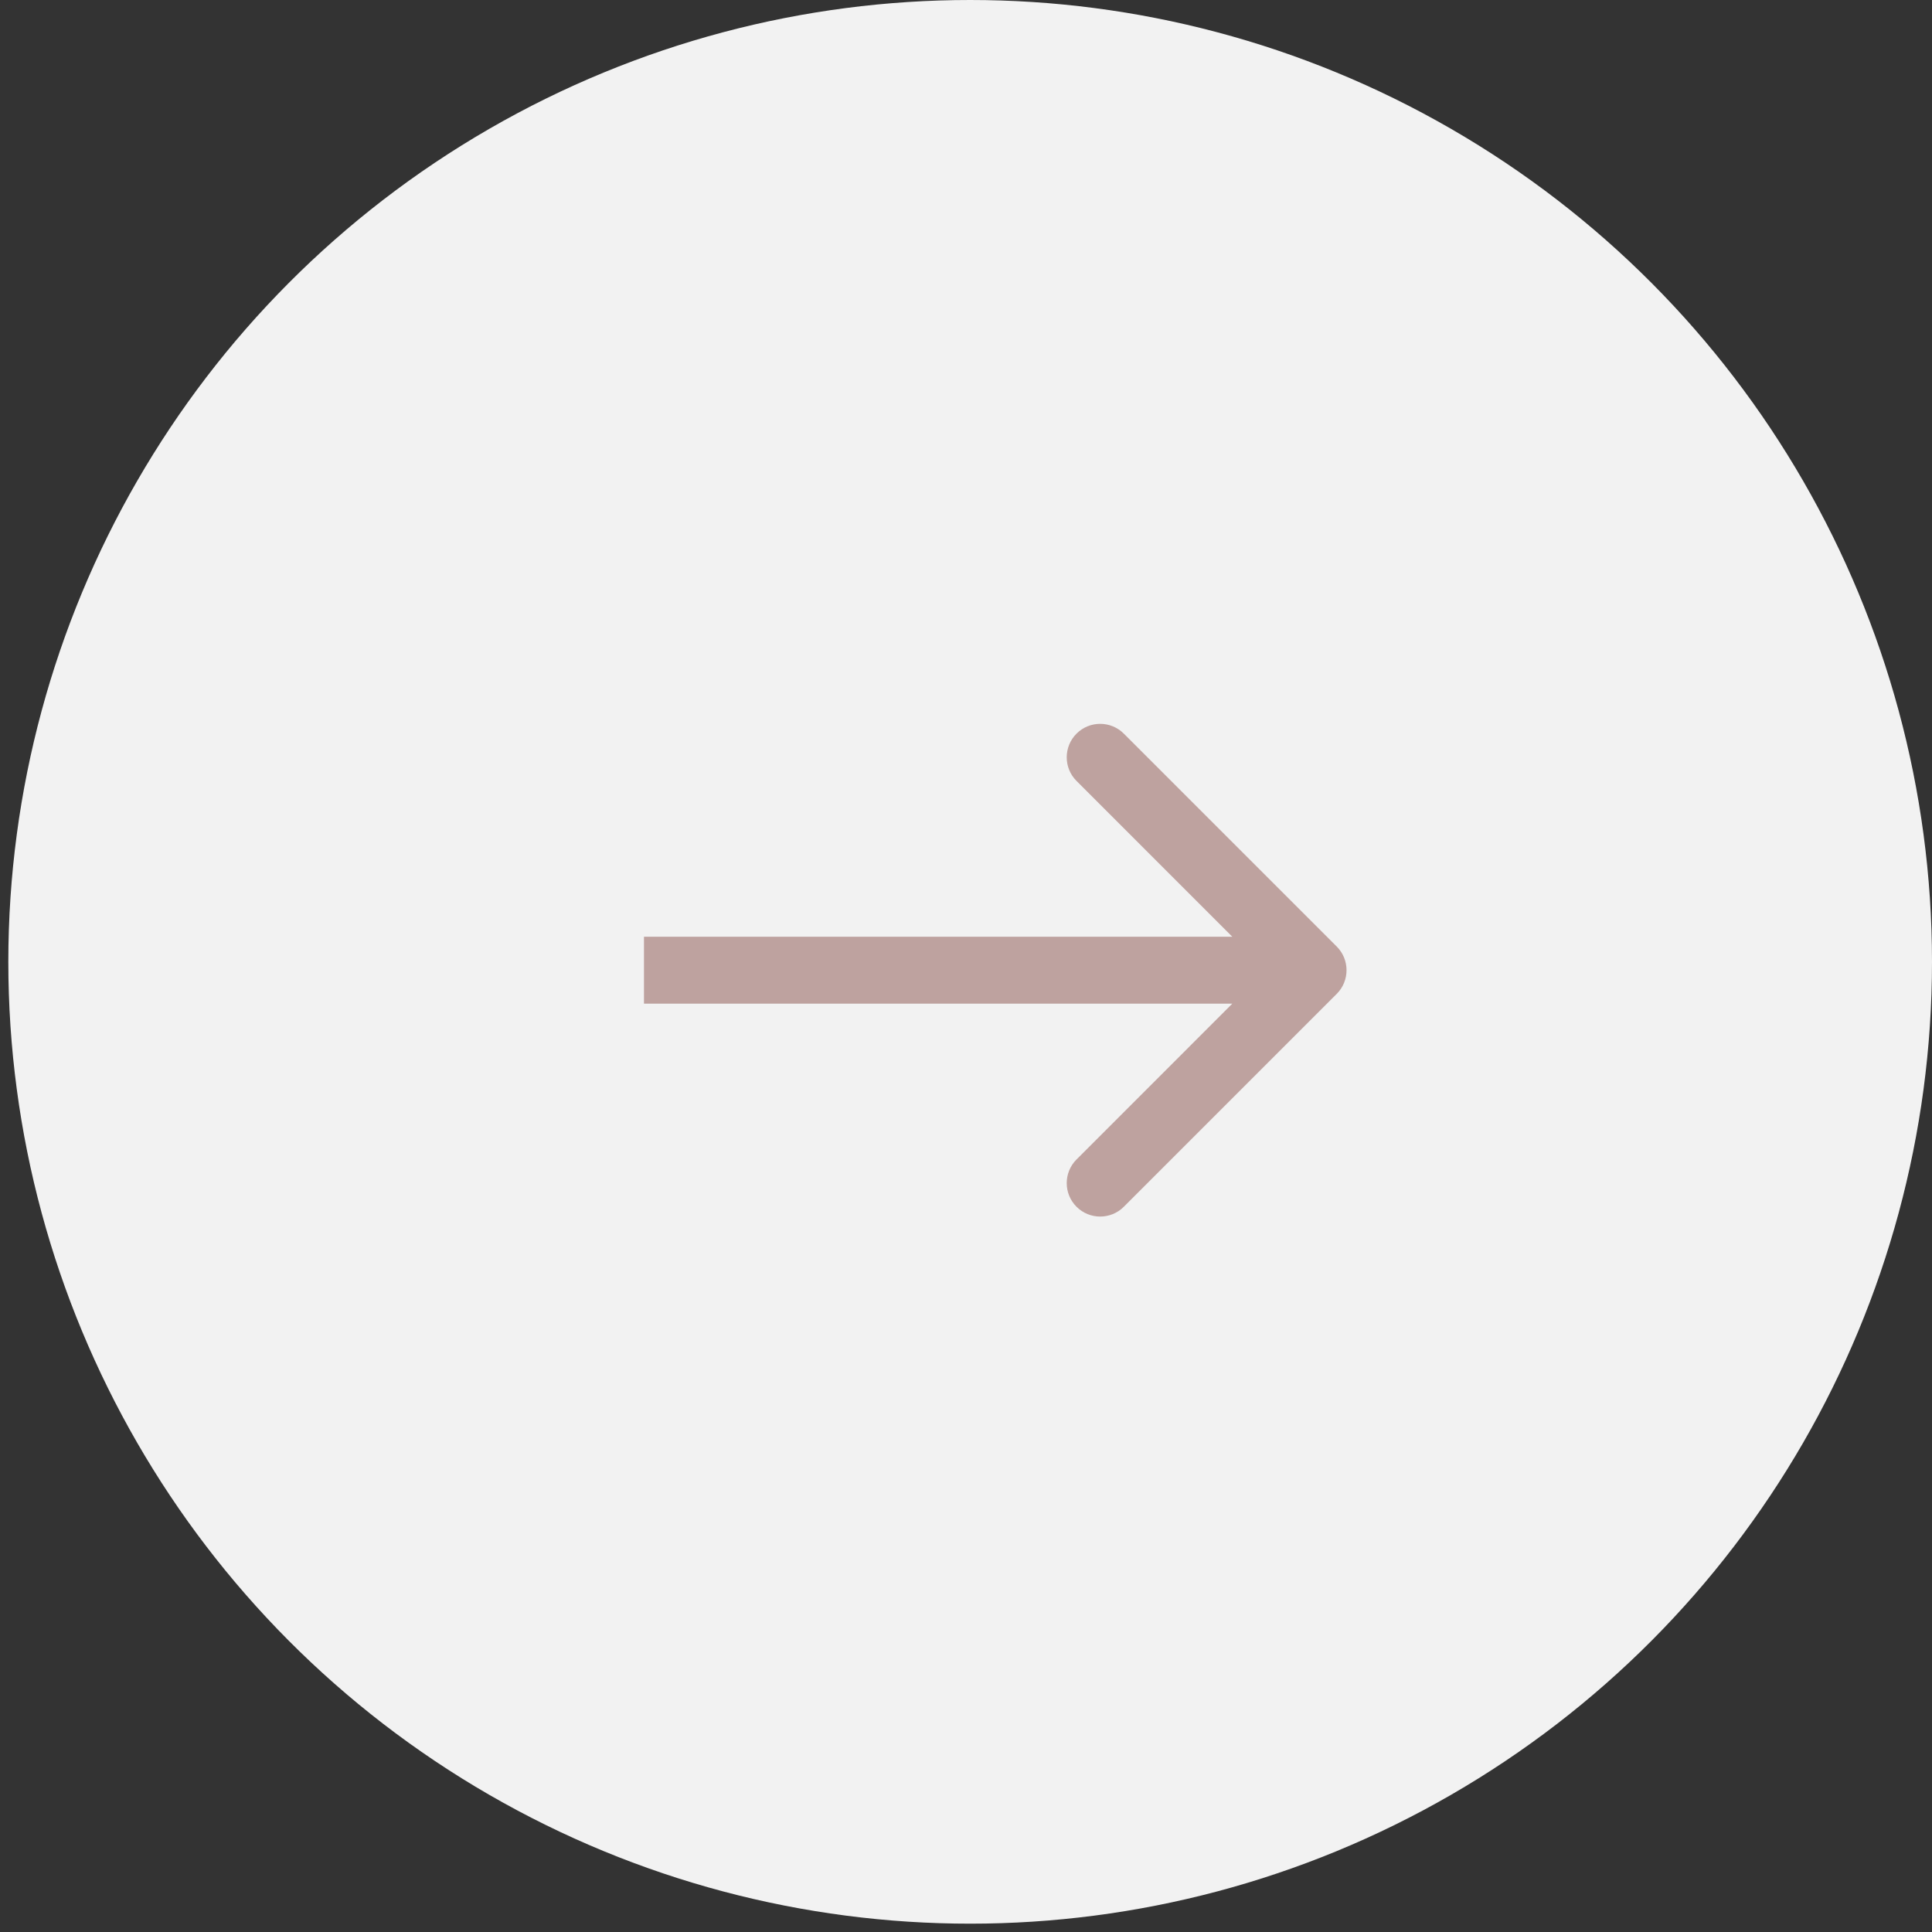
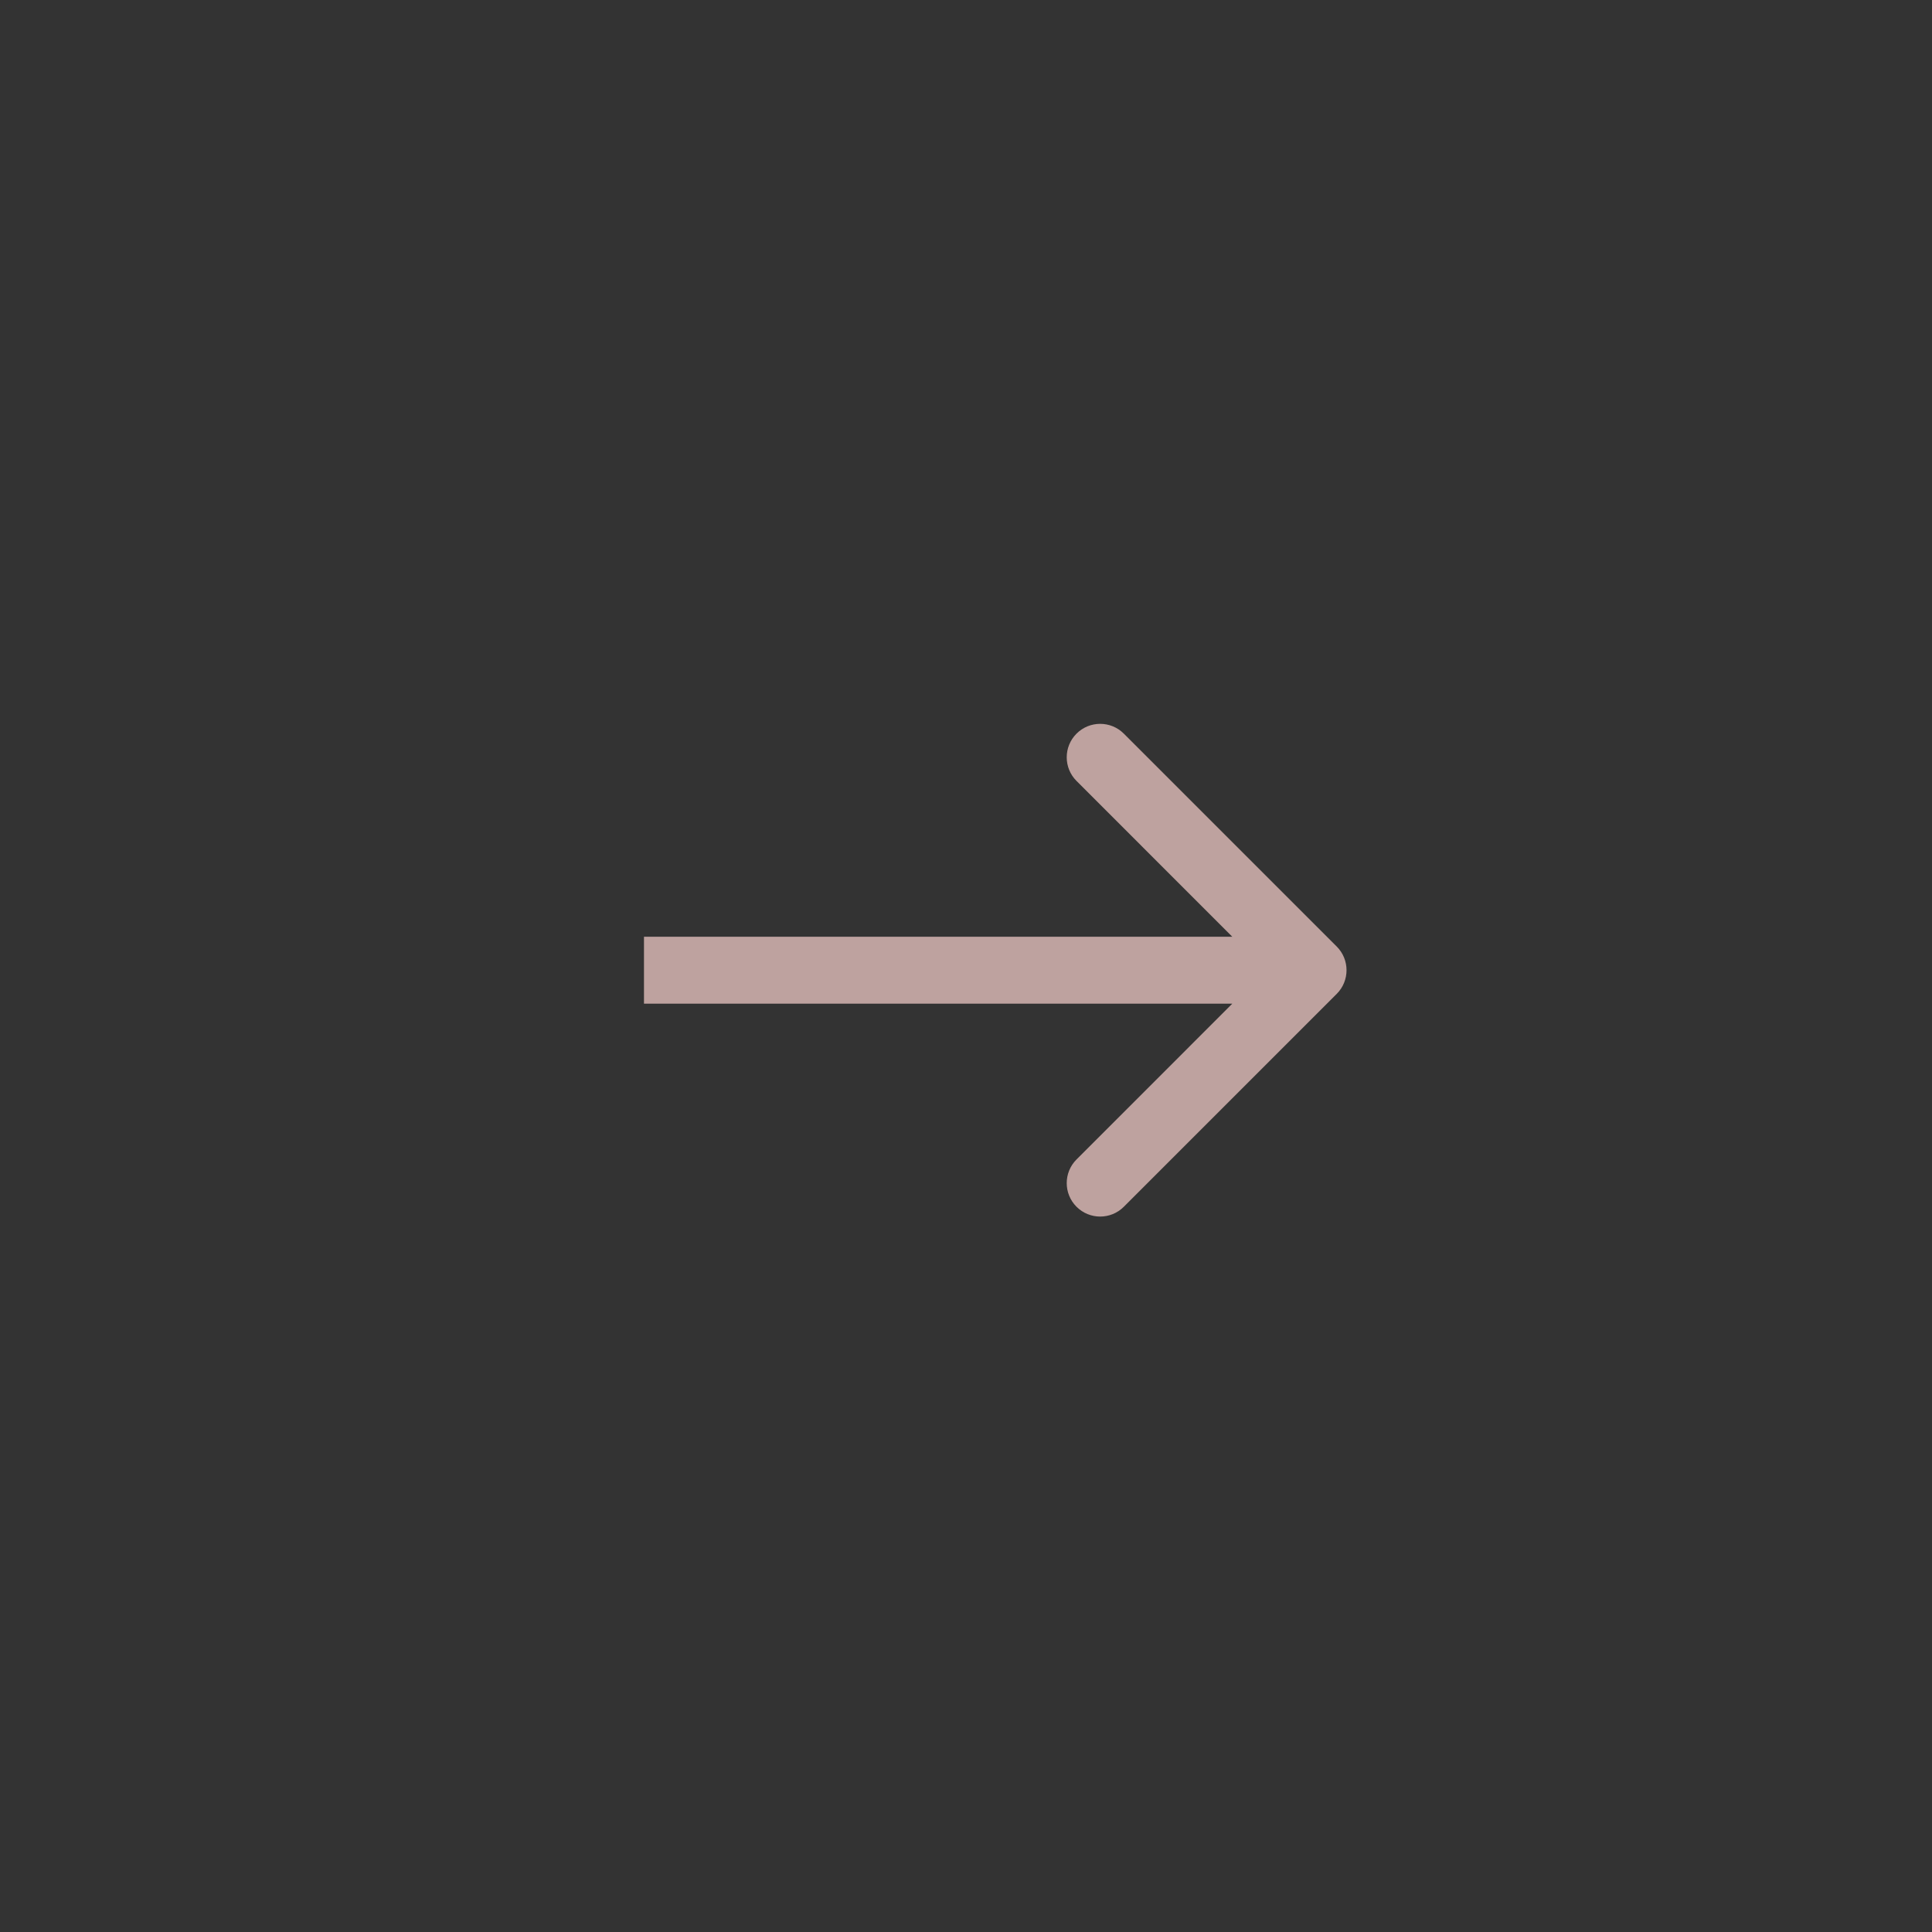
<svg xmlns="http://www.w3.org/2000/svg" width="97" height="97" viewBox="0 0 97 97" fill="none">
  <rect x="0" y="0" width="97" height="97" fill="#333333" stroke="none" />
-   <circle cx="48.709" cy="48.291" r="48.291" fill="#F2F2F2" />
  <path d="M67.114 49.899C67.769 49.243 67.769 48.179 67.114 47.523L56.424 36.834C55.768 36.178 54.705 36.178 54.049 36.834C53.393 37.49 53.393 38.553 54.049 39.209L63.55 48.711L54.049 58.213C53.393 58.869 53.393 59.932 54.049 60.588C54.705 61.244 55.768 61.244 56.424 60.588L67.114 49.899ZM32.332 50.391H65.926V47.031H32.332V50.391Z" fill="#BEA29F" />
</svg>